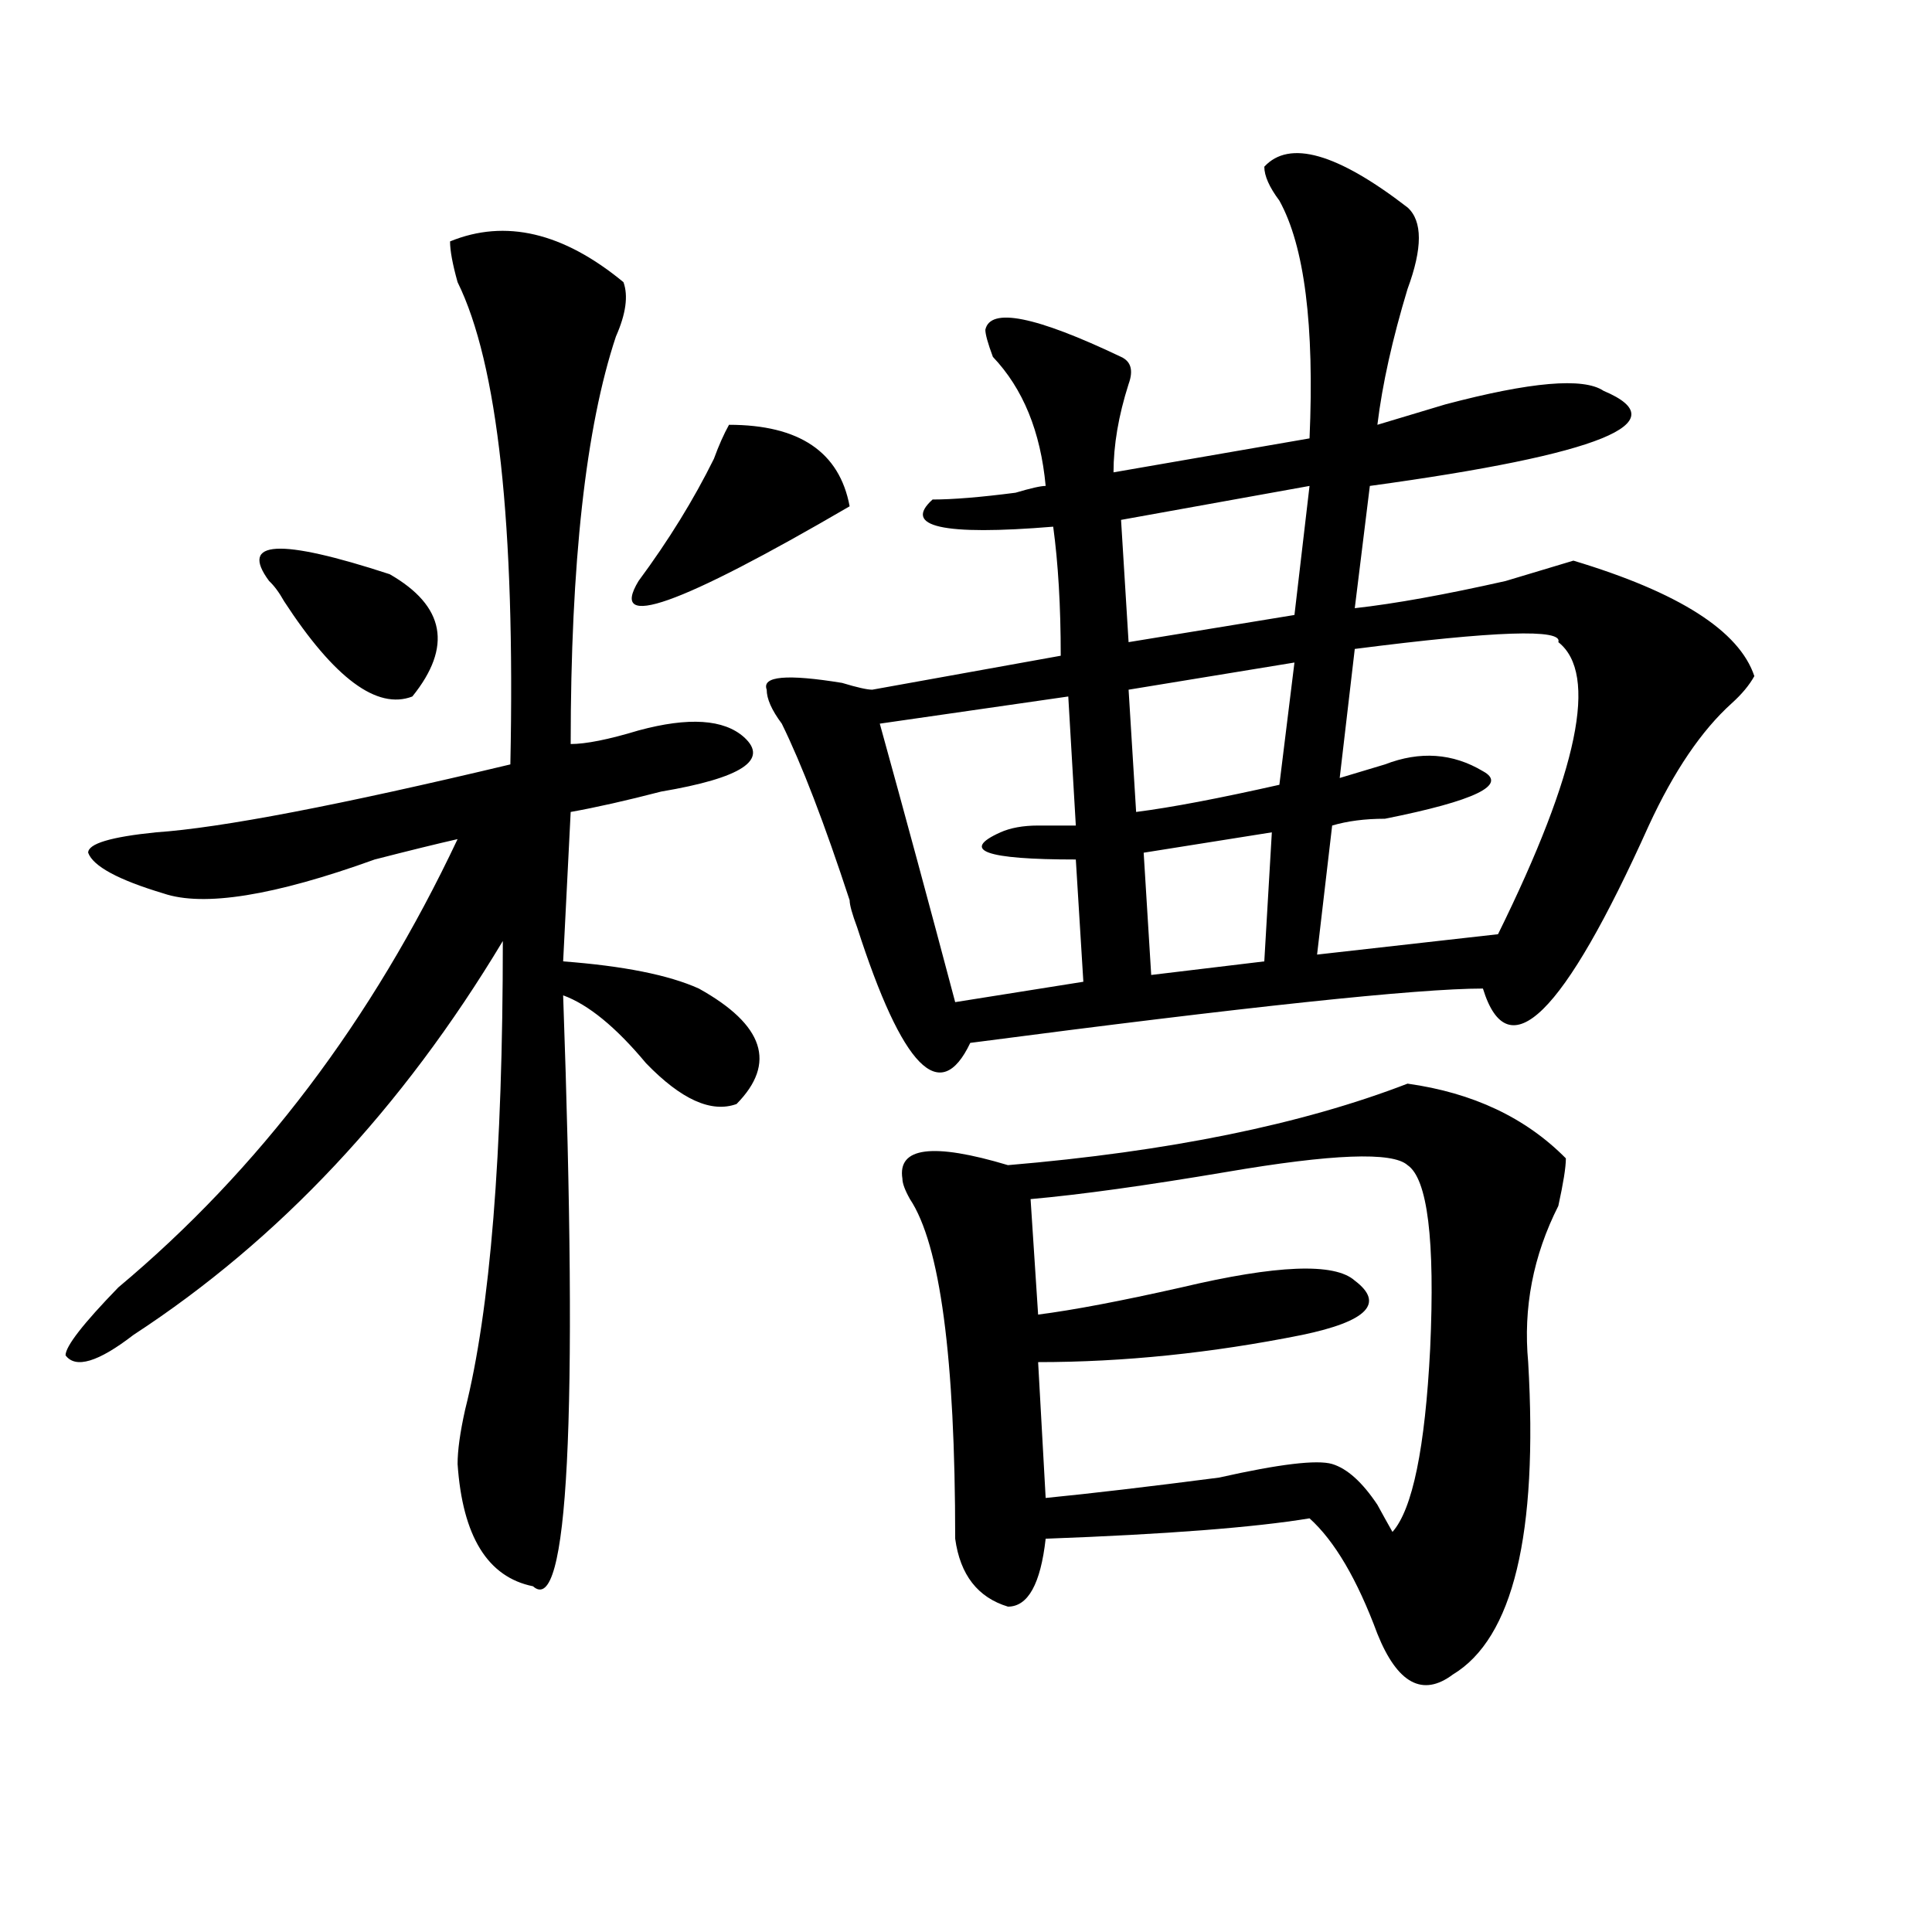
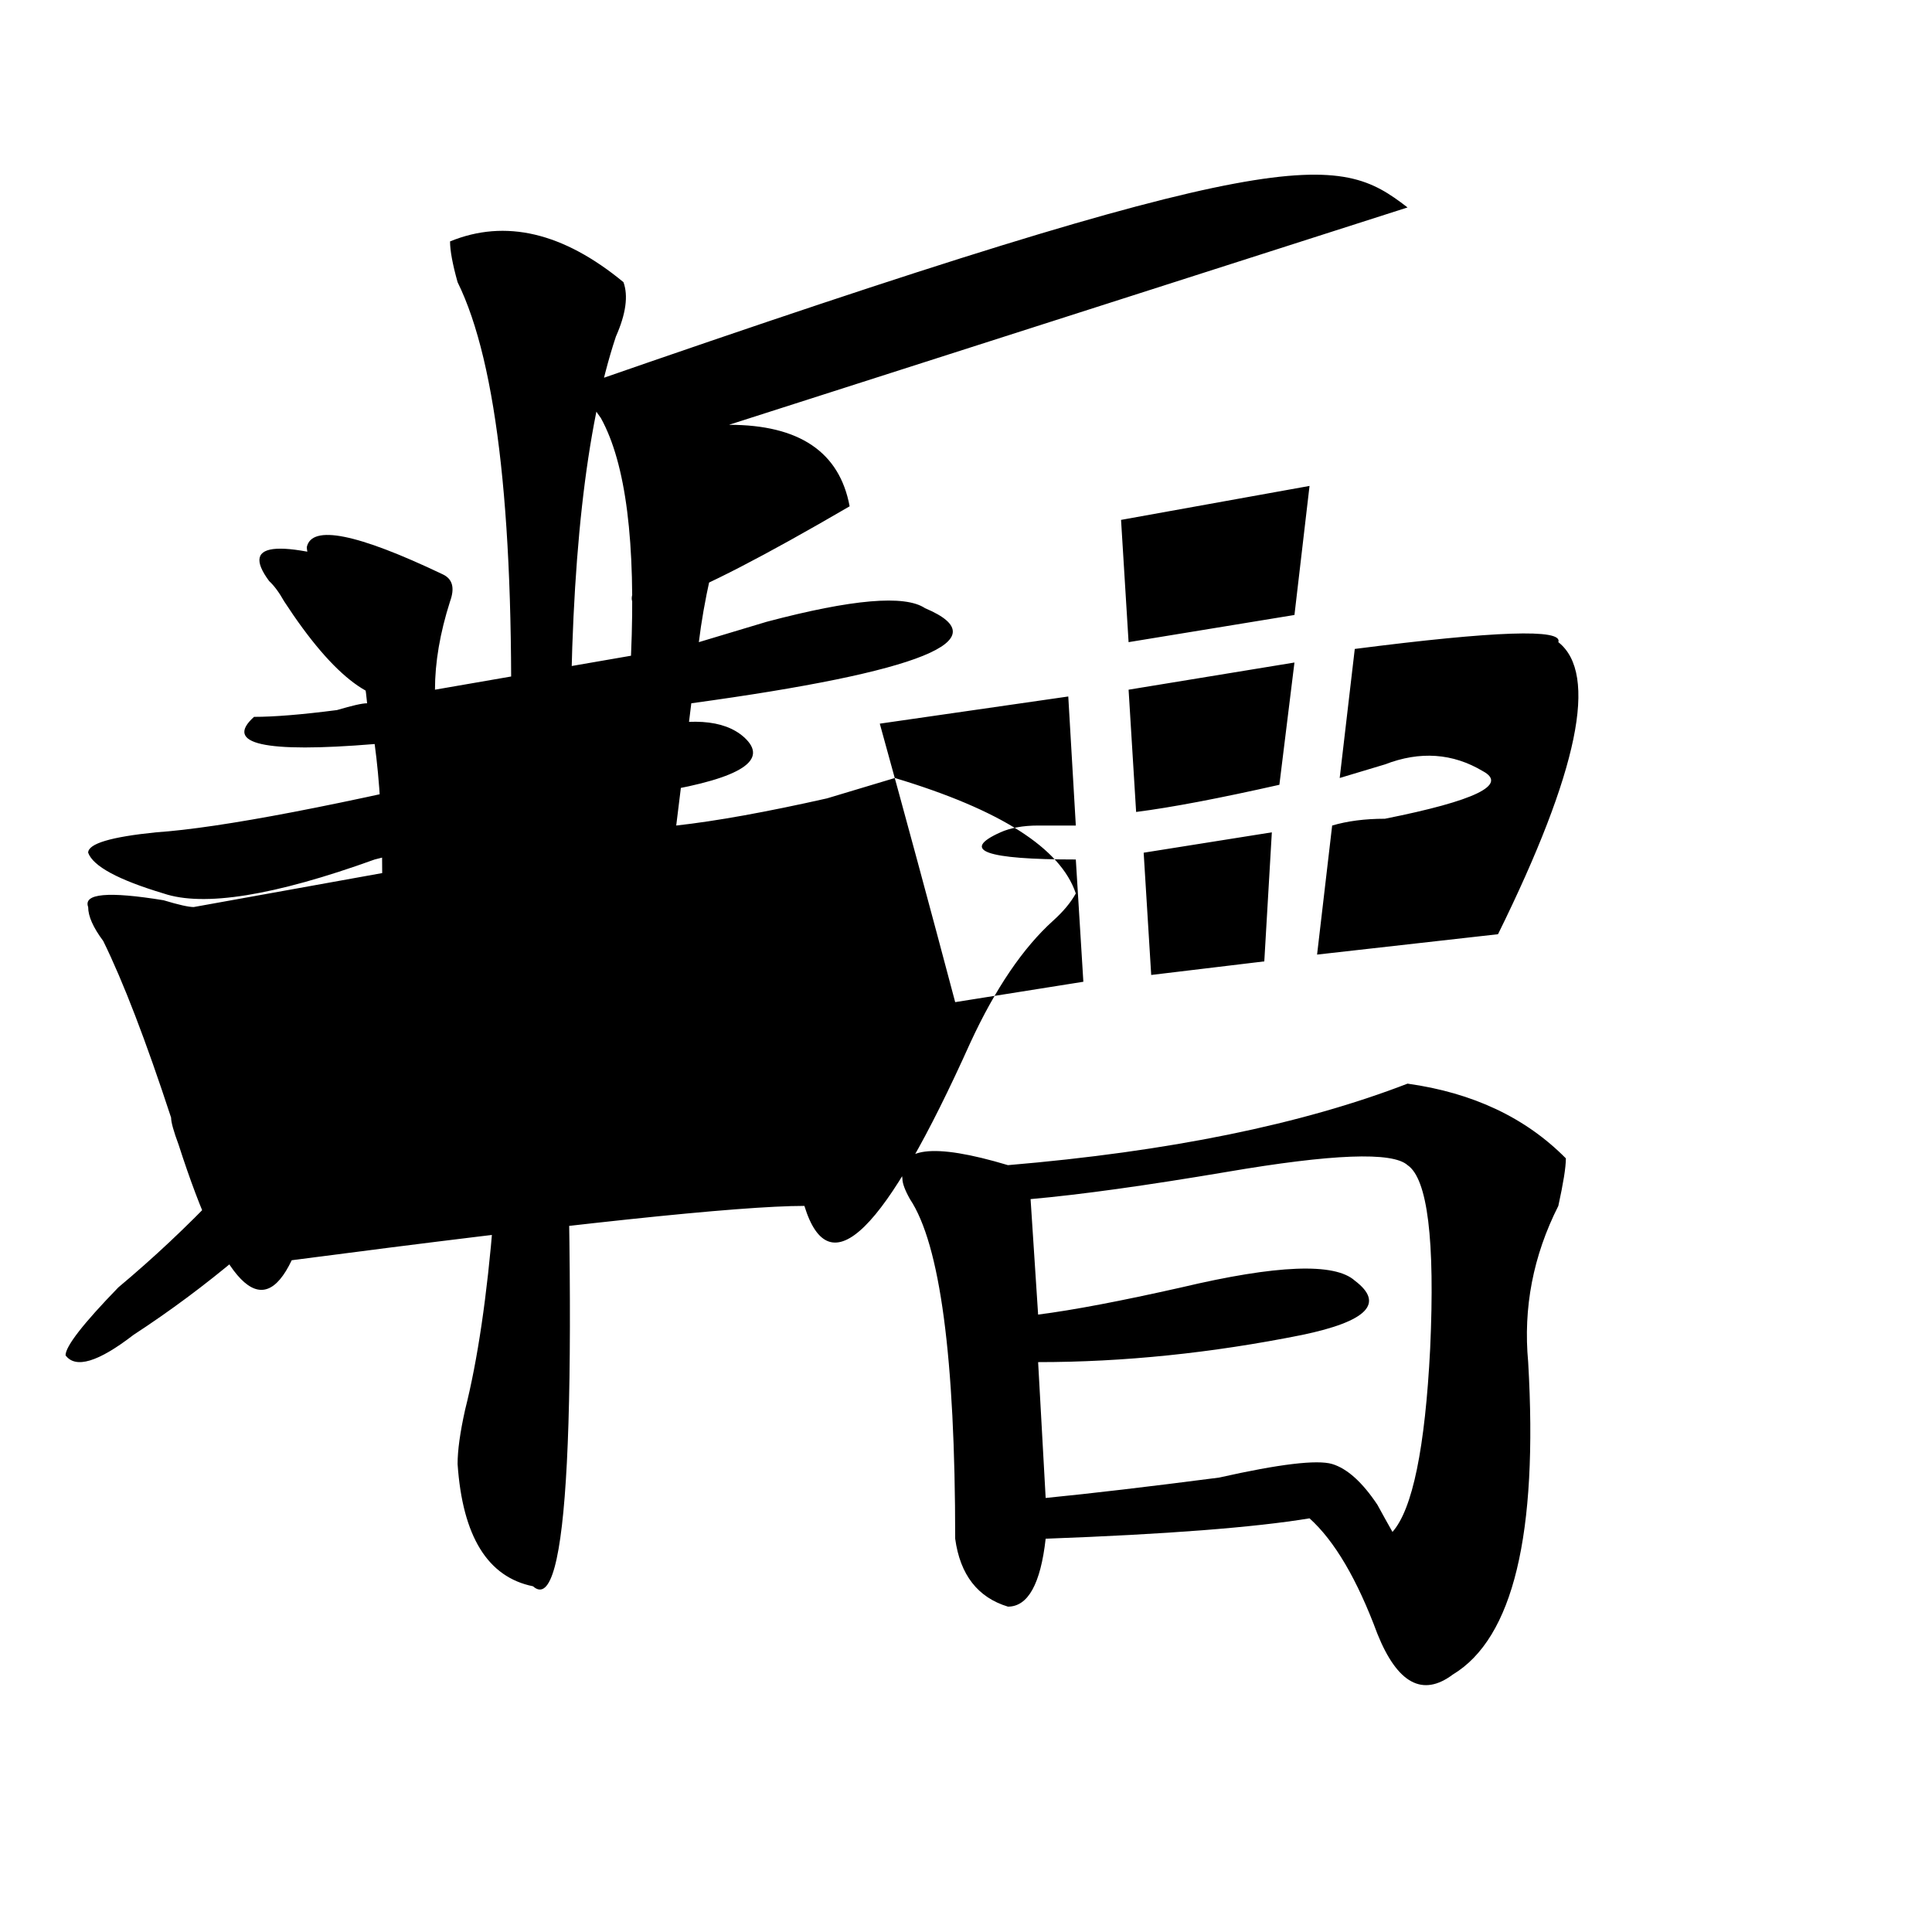
<svg xmlns="http://www.w3.org/2000/svg" version="1.1" id="图层_1" x="0px" y="0px" width="1000px" height="1000px" viewBox="0 0 1000 1000" enable-background="new 0 0 1000 1000" xml:space="preserve">
-   <path d="M232.945,124.953c28.597-11.7,58.535-4.669,89.754,21.094c2.561,7.031,1.28,16.425-3.902,28.125  c-15.609,46.912-23.414,117.225-23.414,210.938c7.805,0,19.512-2.307,35.121-7.031c25.975-7.031,44.206-5.822,54.633,3.516  c12.987,11.756-1.342,21.094-42.926,28.125c-18.231,4.725-33.841,8.24-46.828,10.547l-3.902,77.344  c31.219,2.362,54.633,7.031,70.242,14.063c33.779,18.787,40.304,38.672,19.512,59.766c-13.049,4.725-28.658-2.307-46.828-21.094  c-15.609-18.731-29.938-30.432-42.926-35.156c7.805,220.331,2.561,322.229-15.609,305.859  c-23.414-4.725-36.463-25.763-39.023-63.281c0-7.031,1.28-16.369,3.902-28.125c12.987-51.525,19.512-132.385,19.512-242.578  C208.189,573.8,144.472,641.75,69.047,690.969c-18.231,14.063-29.938,17.578-35.121,10.547c0-4.669,9.085-16.369,27.316-35.156  c72.803-60.919,131.338-138.263,175.605-232.031c-10.427,2.362-24.756,5.878-42.926,10.547  c-52.072,18.787-88.474,24.609-109.266,17.578c-23.414-7.031-36.463-14.063-39.023-21.094c0-4.669,11.707-8.185,35.121-10.547  c33.779-2.307,94.937-14.063,183.41-35.156c2.561-124.2-6.524-207.422-27.316-249.609  C234.226,136.709,232.945,129.678,232.945,124.953z M139.289,300.734c-15.609-21.094,5.183-22.247,62.438-3.516  c28.597,16.425,32.499,37.519,11.707,63.281c-18.231,7.031-40.365-9.338-66.34-49.219  C144.472,306.612,141.85,303.097,139.289,300.734z M377.332,219.875c36.401,0,57.193,14.063,62.438,42.188  c-88.474,51.581-124.875,64.49-109.266,38.672c15.609-21.094,28.597-42.188,39.023-63.281  C372.088,230.422,374.71,224.6,377.332,219.875z M728.543,107.375c7.805,7.031,7.805,21.094,0,42.188  c-7.805,25.818-13.049,49.219-15.609,70.313c7.805-2.307,19.512-5.822,35.121-10.547c44.206-11.7,71.522-14.063,81.949-7.031  c39.023,16.425-1.342,32.85-120.973,49.219l-7.805,63.281c20.792-2.307,46.828-7.031,78.047-14.063  c15.609-4.669,27.316-8.185,35.121-10.547c54.633,16.425,85.852,36.365,93.656,59.766c-2.622,4.725-6.524,9.394-11.707,14.063  c-15.609,14.063-29.938,35.156-42.926,63.281c-44.268,98.438-72.864,126.563-85.852,84.375c-33.841,0-122.314,9.394-265.359,28.125  c-15.609,32.85-35.121,12.909-58.535-59.766c-2.622-7.031-3.902-11.7-3.902-14.063c-13.049-39.825-24.756-70.313-35.121-91.406  c-5.244-7.031-7.805-12.854-7.805-17.578c-2.622-7.031,10.365-8.185,39.023-3.516c7.805,2.362,12.987,3.516,15.609,3.516  l97.559-17.578c0-25.763-1.342-48.01-3.902-66.797c-57.255,4.725-78.047,0-62.438-14.063c10.365,0,24.694-1.153,42.926-3.516  c7.805-2.307,12.987-3.516,15.609-3.516c-2.622-28.125-11.707-50.372-27.316-66.797c-2.622-7.031-3.902-11.7-3.902-14.063  c2.561-11.7,25.975-7.031,70.242,14.063c5.183,2.362,6.463,7.031,3.902,14.063c-5.244,16.425-7.805,31.641-7.805,45.703  l101.461-17.578c2.561-58.557-2.622-99.591-15.609-123.047c-5.244-7.031-7.805-12.854-7.805-17.578  C667.386,72.219,692.08,79.25,728.543,107.375z M552.938,360.5l-97.559,14.063c12.987,46.912,25.975,94.922,39.023,144.141  l66.34-10.547l-3.902-63.281c-46.828,0-59.877-4.669-39.023-14.063c5.183-2.307,11.707-3.516,19.512-3.516s14.268,0,19.512,0  L552.938,360.5z M728.543,560.891c33.779,4.725,61.096,17.578,81.949,38.672c0,4.725-1.342,12.909-3.902,24.609  c-13.049,25.818-18.231,52.734-15.609,80.859c5.183,89.1-7.805,142.932-39.023,161.719c-15.609,11.7-28.658,4.669-39.023-21.094  c-10.427-28.125-22.134-48.065-35.121-59.766c-28.658,4.725-74.145,8.24-136.582,10.547c-2.622,23.4-9.146,35.156-19.512,35.156  c-15.609-4.725-24.756-16.425-27.316-35.156c0-93.713-7.805-152.325-23.414-175.781c-2.622-4.669-3.902-8.185-3.902-10.547  c-2.622-16.369,15.609-18.731,54.633-7.031C604.948,596.047,673.91,581.984,728.543,560.891z M728.543,603.078  c-7.805-7.031-39.023-5.822-93.656,3.516c-41.646,7.031-75.486,11.756-101.461,14.063l3.902,59.766  c18.17-2.307,42.926-7.031,74.145-14.063c49.389-11.7,79.327-12.854,89.754-3.516c15.609,11.756,6.463,21.094-27.316,28.125  c-46.828,9.394-92.376,14.063-136.582,14.063l3.902,70.313c23.414-2.307,53.291-5.822,89.754-10.547  c31.219-7.031,50.73-9.338,58.535-7.031c7.805,2.362,15.609,9.394,23.414,21.094c2.561,4.725,5.183,9.394,7.805,14.063  c10.365-11.7,16.89-43.341,19.512-94.922C742.811,641.75,738.908,610.109,728.543,603.078z M677.813,251.516l-97.559,17.578  l3.902,63.281l85.852-14.063L677.813,251.516z M670.008,342.922l-85.852,14.063l3.902,63.281  c18.17-2.307,42.926-7.031,74.145-14.063L670.008,342.922z M658.301,430.813l-66.34,10.547l3.902,63.281l58.535-7.031  L658.301,430.813z M806.59,332.375c2.561-7.031-32.561-5.822-105.363,3.516l-7.805,66.797c7.805-2.307,15.609-4.669,23.414-7.031  c18.17-7.031,35.121-5.822,50.73,3.516c12.987,7.031-3.902,15.271-50.73,24.609c-10.427,0-19.512,1.209-27.316,3.516l-7.805,66.797  l93.656-10.547C816.955,399.172,827.382,348.8,806.59,332.375z" />
+   <path d="M232.945,124.953c28.597-11.7,58.535-4.669,89.754,21.094c2.561,7.031,1.28,16.425-3.902,28.125  c-15.609,46.912-23.414,117.225-23.414,210.938c7.805,0,19.512-2.307,35.121-7.031c25.975-7.031,44.206-5.822,54.633,3.516  c12.987,11.756-1.342,21.094-42.926,28.125c-18.231,4.725-33.841,8.24-46.828,10.547l-3.902,77.344  c31.219,2.362,54.633,7.031,70.242,14.063c33.779,18.787,40.304,38.672,19.512,59.766c-13.049,4.725-28.658-2.307-46.828-21.094  c-15.609-18.731-29.938-30.432-42.926-35.156c7.805,220.331,2.561,322.229-15.609,305.859  c-23.414-4.725-36.463-25.763-39.023-63.281c0-7.031,1.28-16.369,3.902-28.125c12.987-51.525,19.512-132.385,19.512-242.578  C208.189,573.8,144.472,641.75,69.047,690.969c-18.231,14.063-29.938,17.578-35.121,10.547c0-4.669,9.085-16.369,27.316-35.156  c72.803-60.919,131.338-138.263,175.605-232.031c-10.427,2.362-24.756,5.878-42.926,10.547  c-52.072,18.787-88.474,24.609-109.266,17.578c-23.414-7.031-36.463-14.063-39.023-21.094c0-4.669,11.707-8.185,35.121-10.547  c33.779-2.307,94.937-14.063,183.41-35.156c2.561-124.2-6.524-207.422-27.316-249.609  C234.226,136.709,232.945,129.678,232.945,124.953z M139.289,300.734c-15.609-21.094,5.183-22.247,62.438-3.516  c28.597,16.425,32.499,37.519,11.707,63.281c-18.231,7.031-40.365-9.338-66.34-49.219  C144.472,306.612,141.85,303.097,139.289,300.734z M377.332,219.875c36.401,0,57.193,14.063,62.438,42.188  c-88.474,51.581-124.875,64.49-109.266,38.672c15.609-21.094,28.597-42.188,39.023-63.281  C372.088,230.422,374.71,224.6,377.332,219.875z c7.805,7.031,7.805,21.094,0,42.188  c-7.805,25.818-13.049,49.219-15.609,70.313c7.805-2.307,19.512-5.822,35.121-10.547c44.206-11.7,71.522-14.063,81.949-7.031  c39.023,16.425-1.342,32.85-120.973,49.219l-7.805,63.281c20.792-2.307,46.828-7.031,78.047-14.063  c15.609-4.669,27.316-8.185,35.121-10.547c54.633,16.425,85.852,36.365,93.656,59.766c-2.622,4.725-6.524,9.394-11.707,14.063  c-15.609,14.063-29.938,35.156-42.926,63.281c-44.268,98.438-72.864,126.563-85.852,84.375c-33.841,0-122.314,9.394-265.359,28.125  c-15.609,32.85-35.121,12.909-58.535-59.766c-2.622-7.031-3.902-11.7-3.902-14.063c-13.049-39.825-24.756-70.313-35.121-91.406  c-5.244-7.031-7.805-12.854-7.805-17.578c-2.622-7.031,10.365-8.185,39.023-3.516c7.805,2.362,12.987,3.516,15.609,3.516  l97.559-17.578c0-25.763-1.342-48.01-3.902-66.797c-57.255,4.725-78.047,0-62.438-14.063c10.365,0,24.694-1.153,42.926-3.516  c7.805-2.307,12.987-3.516,15.609-3.516c-2.622-28.125-11.707-50.372-27.316-66.797c-2.622-7.031-3.902-11.7-3.902-14.063  c2.561-11.7,25.975-7.031,70.242,14.063c5.183,2.362,6.463,7.031,3.902,14.063c-5.244,16.425-7.805,31.641-7.805,45.703  l101.461-17.578c2.561-58.557-2.622-99.591-15.609-123.047c-5.244-7.031-7.805-12.854-7.805-17.578  C667.386,72.219,692.08,79.25,728.543,107.375z M552.938,360.5l-97.559,14.063c12.987,46.912,25.975,94.922,39.023,144.141  l66.34-10.547l-3.902-63.281c-46.828,0-59.877-4.669-39.023-14.063c5.183-2.307,11.707-3.516,19.512-3.516s14.268,0,19.512,0  L552.938,360.5z M728.543,560.891c33.779,4.725,61.096,17.578,81.949,38.672c0,4.725-1.342,12.909-3.902,24.609  c-13.049,25.818-18.231,52.734-15.609,80.859c5.183,89.1-7.805,142.932-39.023,161.719c-15.609,11.7-28.658,4.669-39.023-21.094  c-10.427-28.125-22.134-48.065-35.121-59.766c-28.658,4.725-74.145,8.24-136.582,10.547c-2.622,23.4-9.146,35.156-19.512,35.156  c-15.609-4.725-24.756-16.425-27.316-35.156c0-93.713-7.805-152.325-23.414-175.781c-2.622-4.669-3.902-8.185-3.902-10.547  c-2.622-16.369,15.609-18.731,54.633-7.031C604.948,596.047,673.91,581.984,728.543,560.891z M728.543,603.078  c-7.805-7.031-39.023-5.822-93.656,3.516c-41.646,7.031-75.486,11.756-101.461,14.063l3.902,59.766  c18.17-2.307,42.926-7.031,74.145-14.063c49.389-11.7,79.327-12.854,89.754-3.516c15.609,11.756,6.463,21.094-27.316,28.125  c-46.828,9.394-92.376,14.063-136.582,14.063l3.902,70.313c23.414-2.307,53.291-5.822,89.754-10.547  c31.219-7.031,50.73-9.338,58.535-7.031c7.805,2.362,15.609,9.394,23.414,21.094c2.561,4.725,5.183,9.394,7.805,14.063  c10.365-11.7,16.89-43.341,19.512-94.922C742.811,641.75,738.908,610.109,728.543,603.078z M677.813,251.516l-97.559,17.578  l3.902,63.281l85.852-14.063L677.813,251.516z M670.008,342.922l-85.852,14.063l3.902,63.281  c18.17-2.307,42.926-7.031,74.145-14.063L670.008,342.922z M658.301,430.813l-66.34,10.547l3.902,63.281l58.535-7.031  L658.301,430.813z M806.59,332.375c2.561-7.031-32.561-5.822-105.363,3.516l-7.805,66.797c7.805-2.307,15.609-4.669,23.414-7.031  c18.17-7.031,35.121-5.822,50.73,3.516c12.987,7.031-3.902,15.271-50.73,24.609c-10.427,0-19.512,1.209-27.316,3.516l-7.805,66.797  l93.656-10.547C816.955,399.172,827.382,348.8,806.59,332.375z" />
</svg>